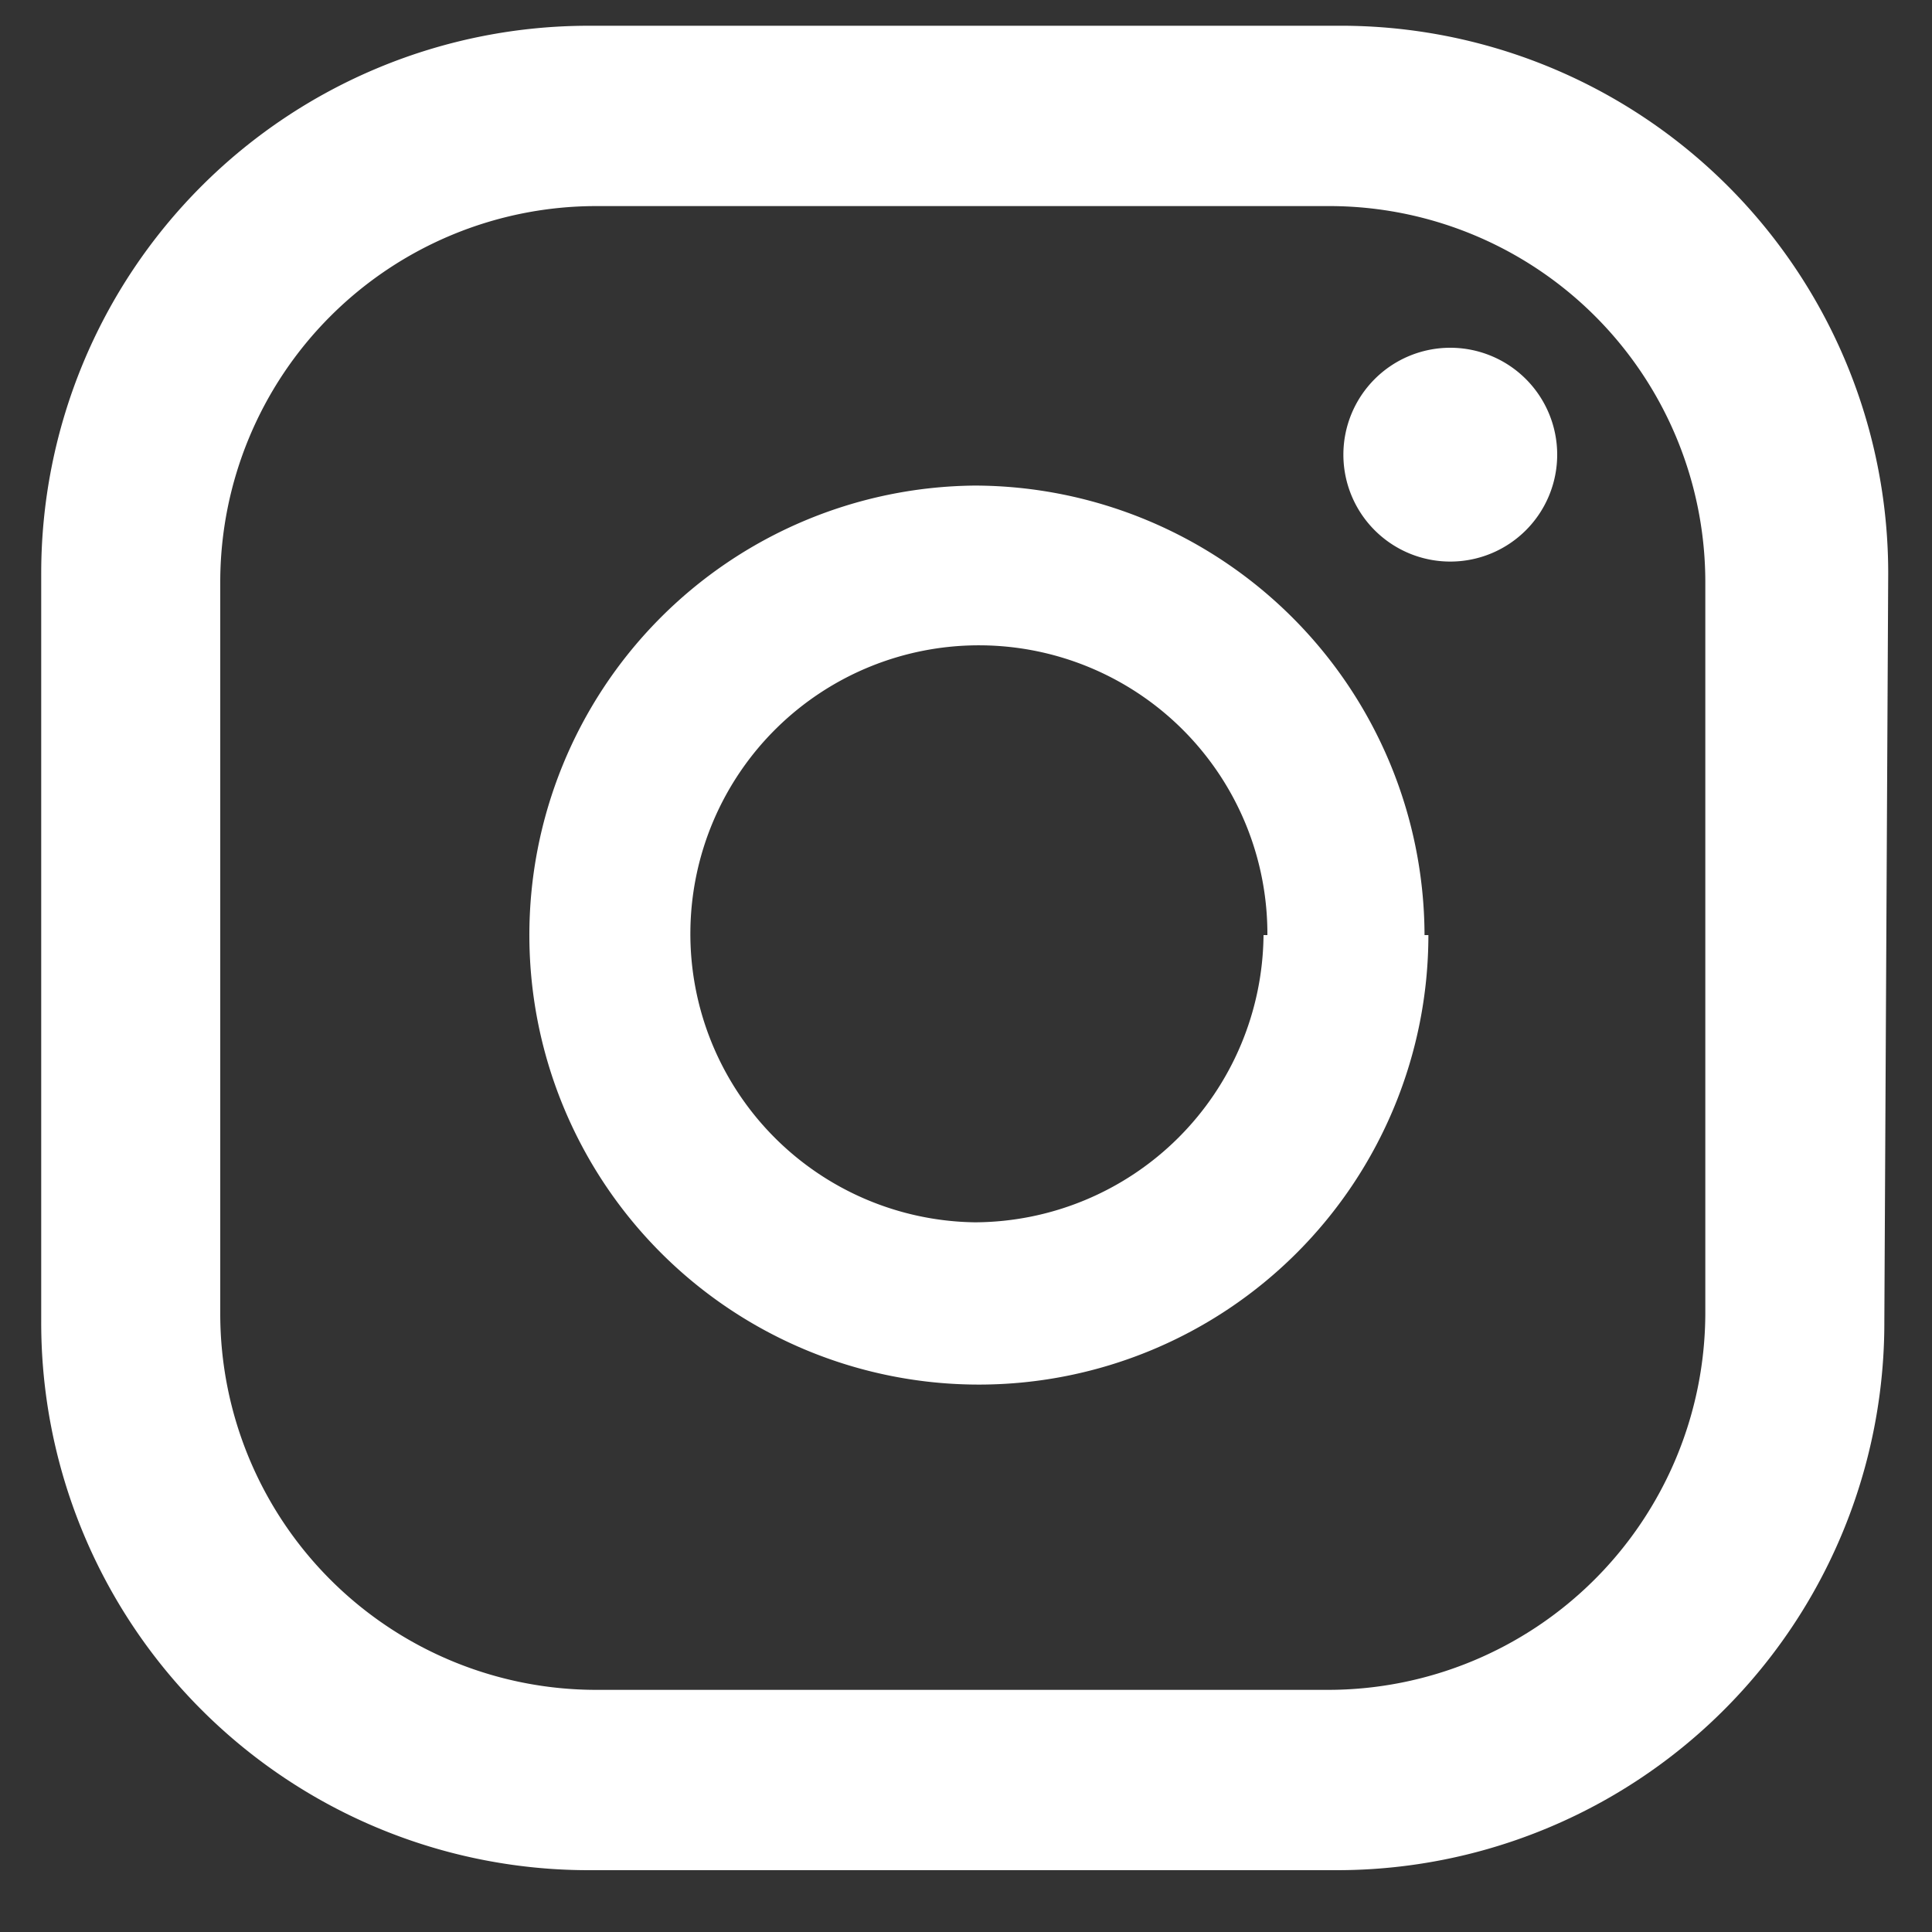
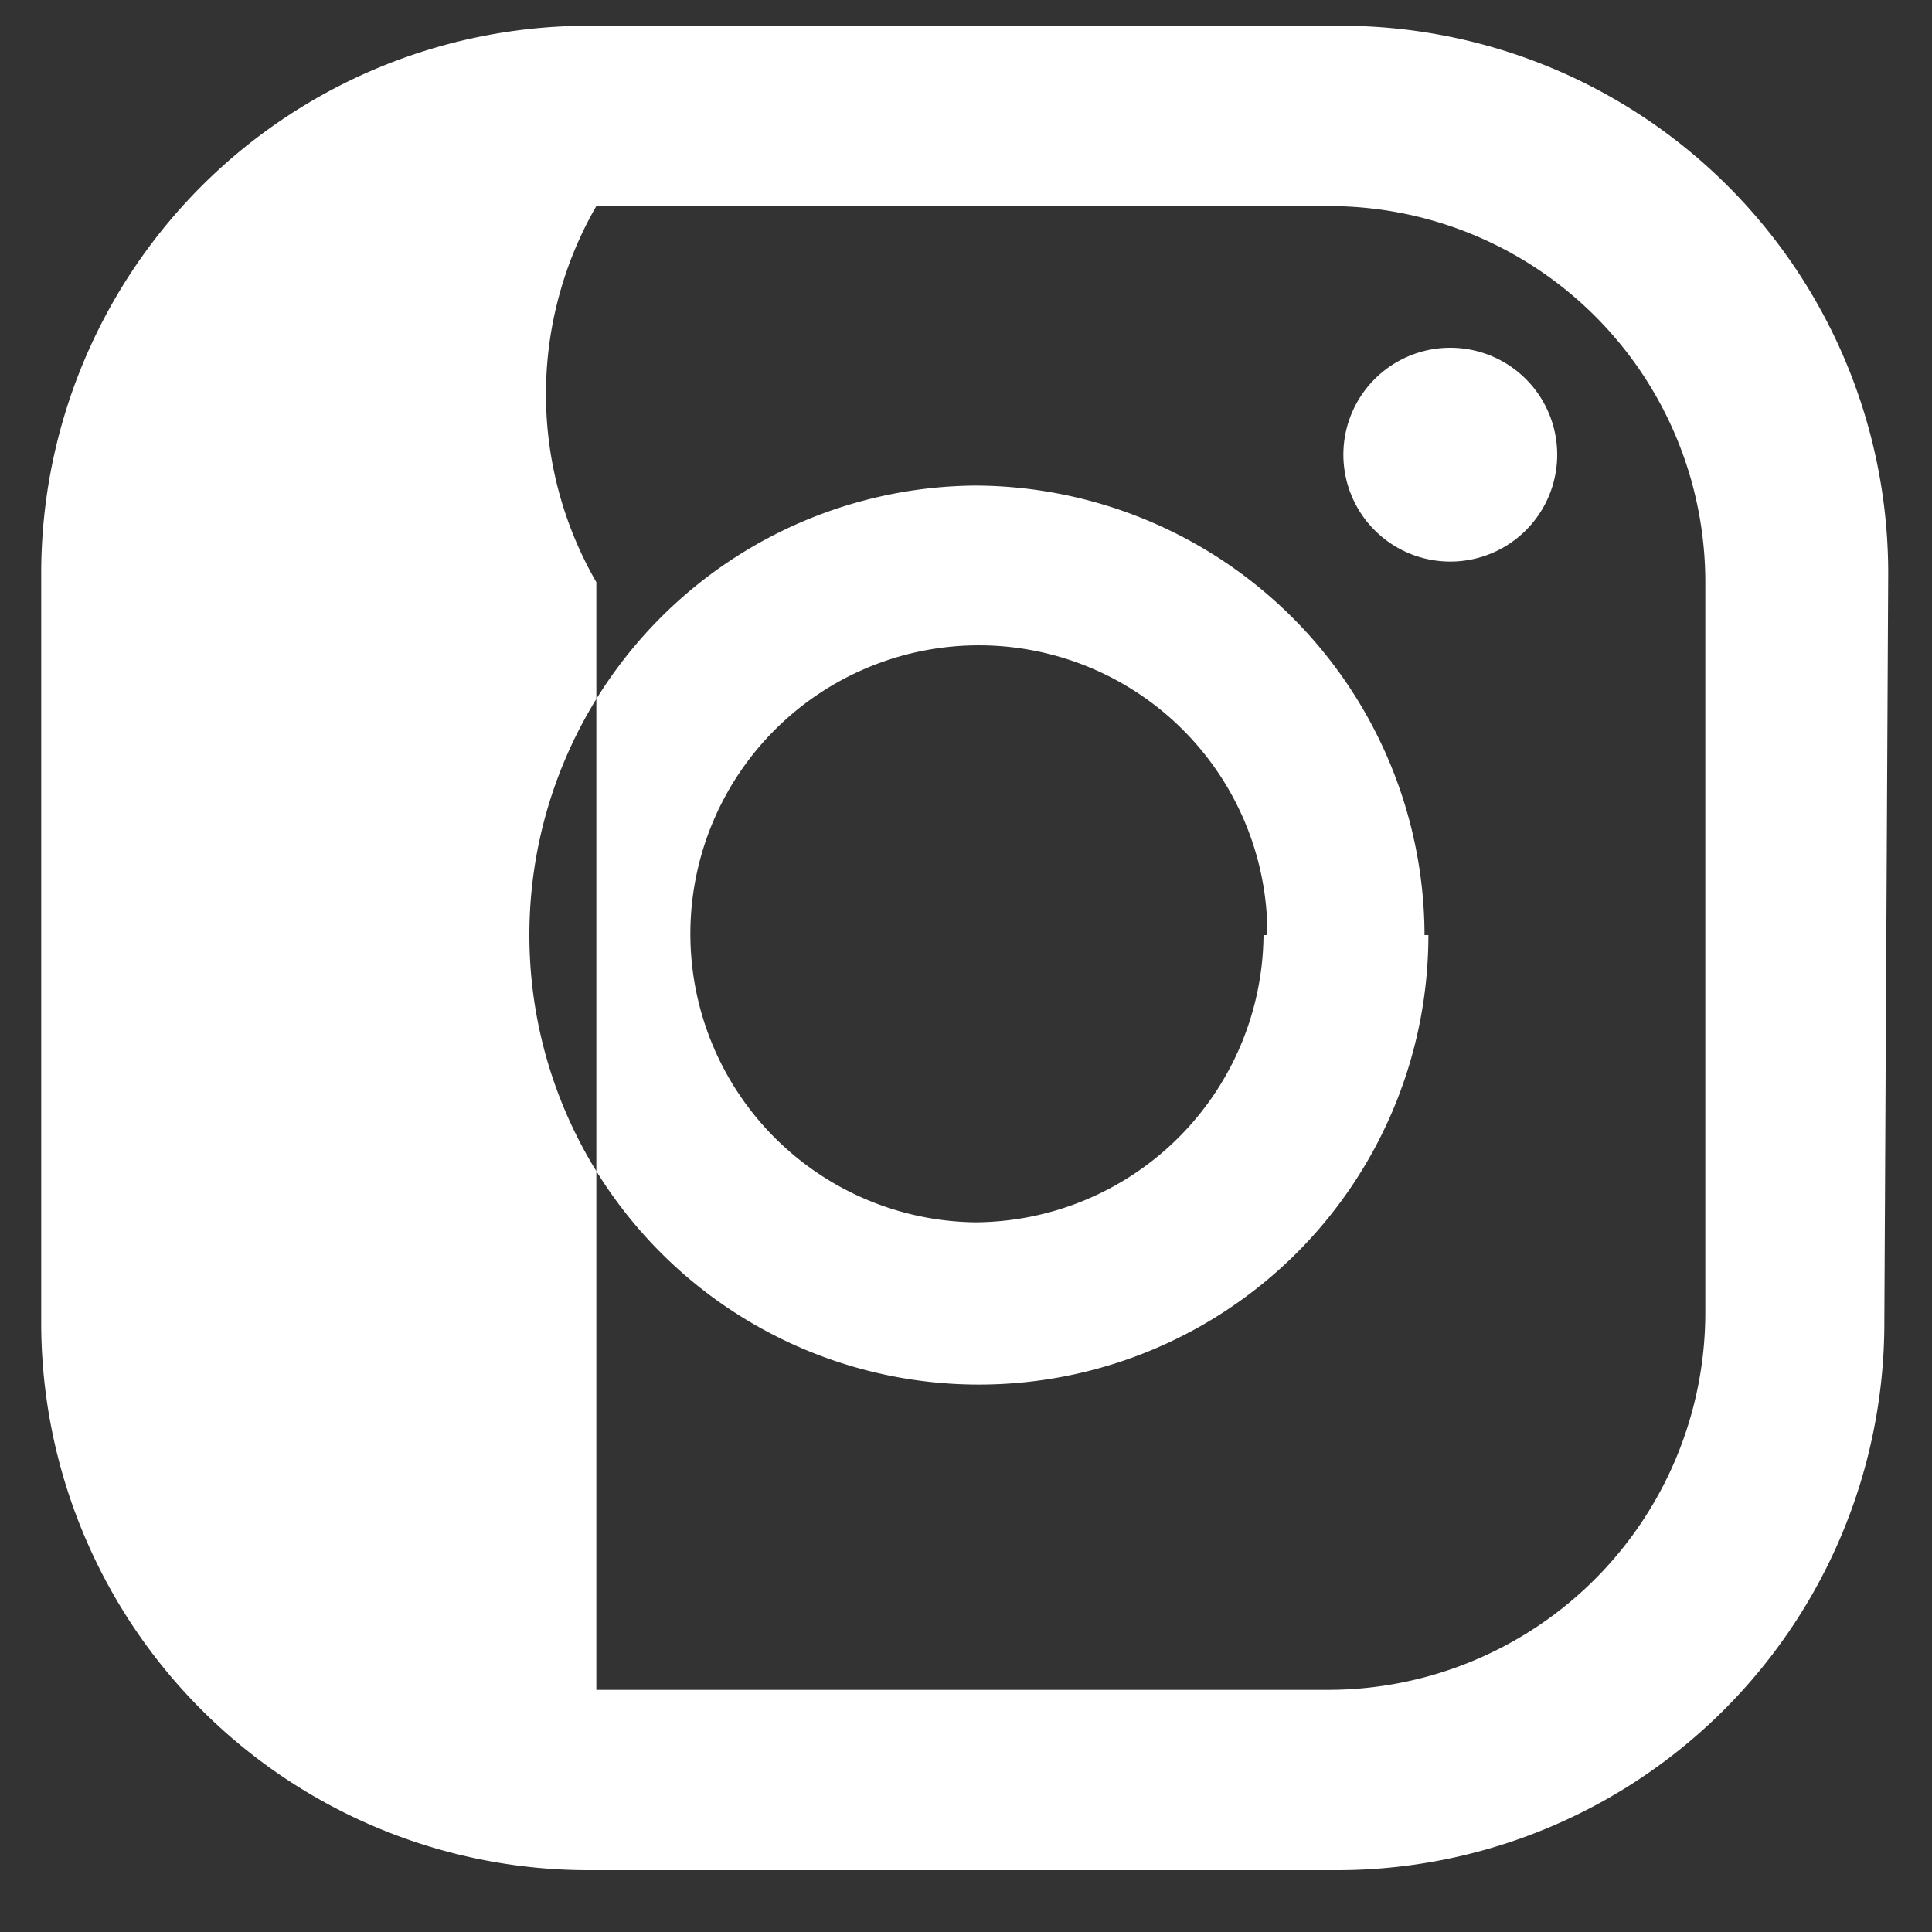
<svg xmlns="http://www.w3.org/2000/svg" id="Layer_1" data-name="Layer 1" viewBox="0 0 15 15">
  <rect x="0" y="0" width="15" height="15" fill="#333333" stroke="none" />
  <defs>
    <style>.cls-1{fill:#fff;}</style>
  </defs>
-   <path class="cls-1" d="M12.09,3.53a.83.83,0,1,1-.83-.83A.83.83,0,0,1,12.09,3.53Zm-1,3.73A3.49,3.49,0,1,1,7.57,3.77,3.5,3.5,0,0,1,11.06,7.26Zm-1.25,0A2.24,2.24,0,1,0,7.57,9.49,2.25,2.25,0,0,0,9.81,7.26Zm4.82-2.81A4.25,4.25,0,0,0,10.38.2H4.57A4.25,4.25,0,0,0,.32,4.45v5.81a4.25,4.25,0,0,0,4.25,4.26h5.81a4.25,4.25,0,0,0,4.25-4.26ZM13.24,10.2a2.93,2.93,0,0,1-2.93,2.92H4.63A2.92,2.92,0,0,1,1.71,10.2V4.52A2.92,2.92,0,0,1,4.63,1.6h5.68a2.92,2.92,0,0,1,2.93,2.92Z" />
+   <path class="cls-1" d="M12.09,3.53a.83.83,0,1,1-.83-.83A.83.83,0,0,1,12.09,3.53Zm-1,3.73A3.49,3.49,0,1,1,7.57,3.77,3.5,3.5,0,0,1,11.06,7.26Zm-1.25,0A2.24,2.24,0,1,0,7.57,9.49,2.25,2.25,0,0,0,9.81,7.26Zm4.82-2.81A4.25,4.25,0,0,0,10.38.2H4.57A4.25,4.25,0,0,0,.32,4.45v5.81a4.25,4.25,0,0,0,4.25,4.26h5.81a4.25,4.25,0,0,0,4.25-4.26ZM13.24,10.2a2.93,2.93,0,0,1-2.93,2.92H4.63V4.52A2.92,2.92,0,0,1,4.63,1.6h5.68a2.92,2.92,0,0,1,2.93,2.92Z" />
</svg>